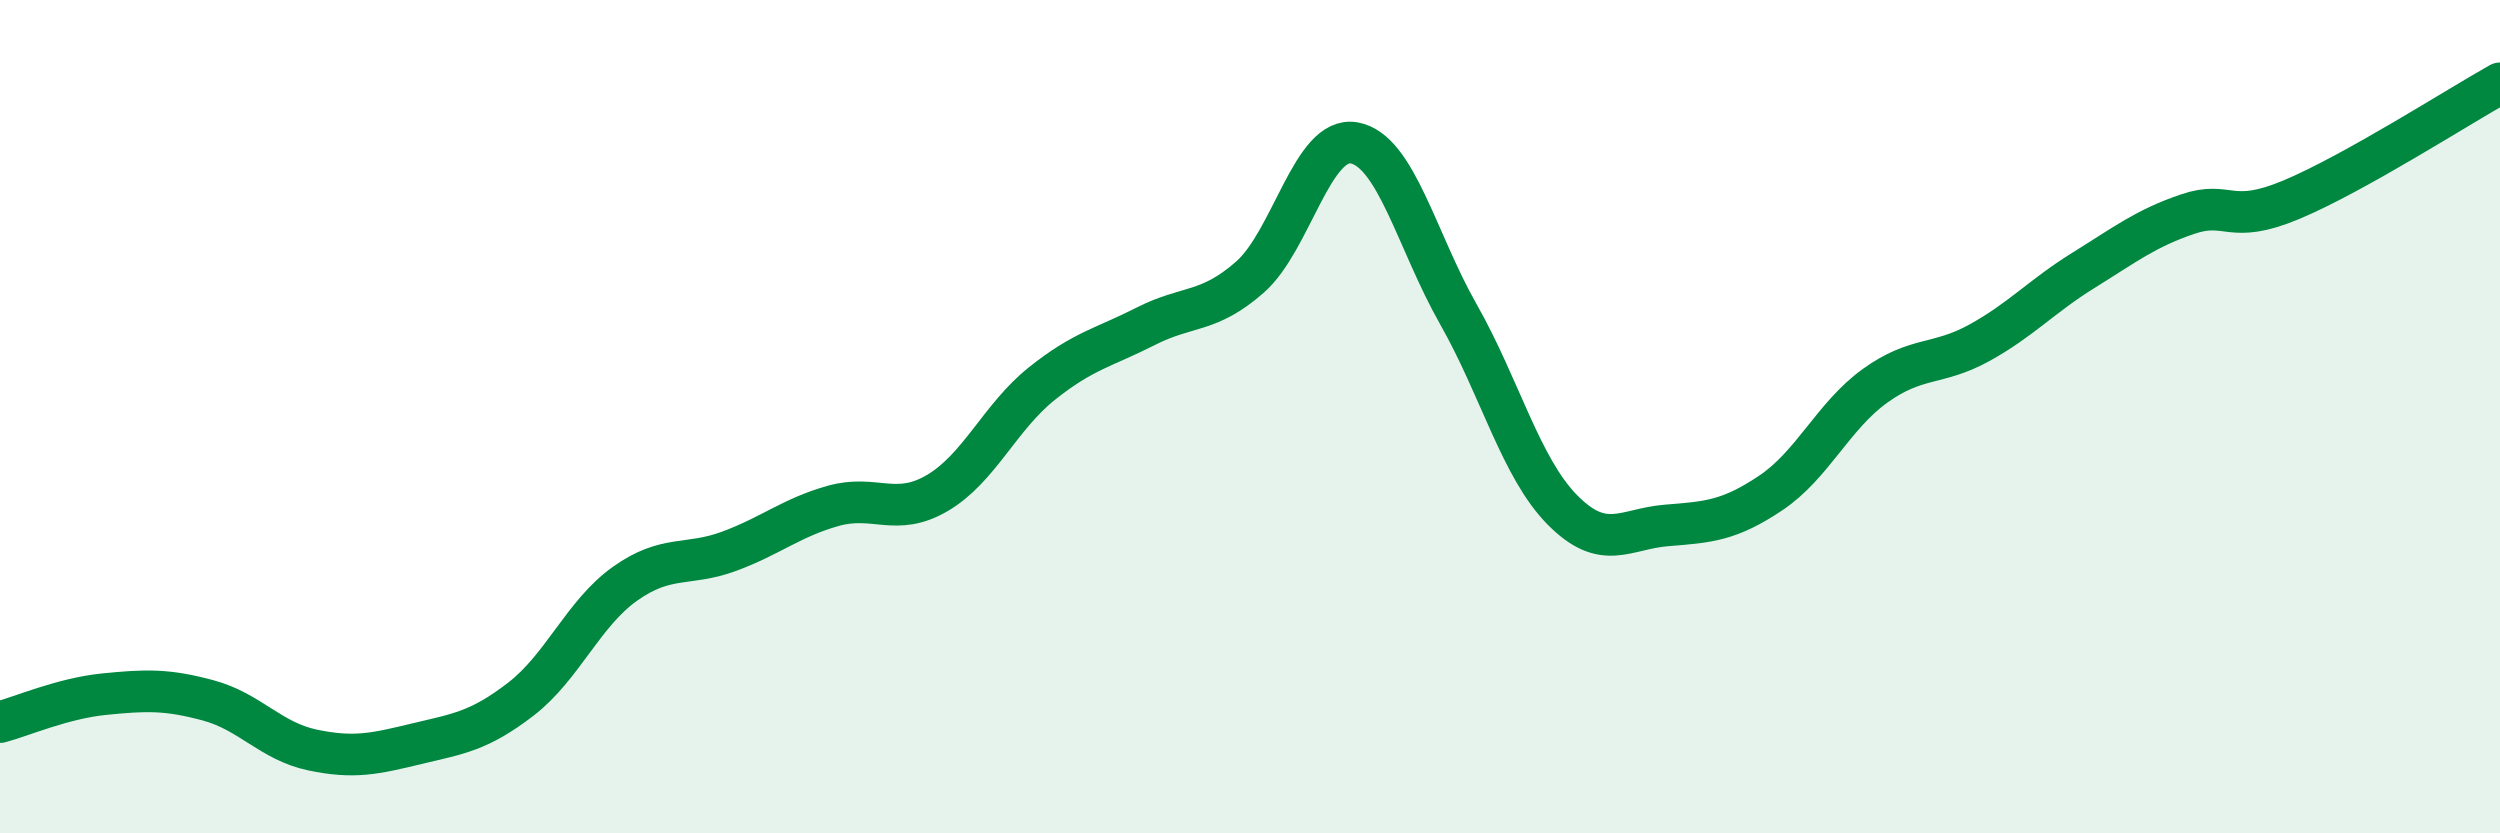
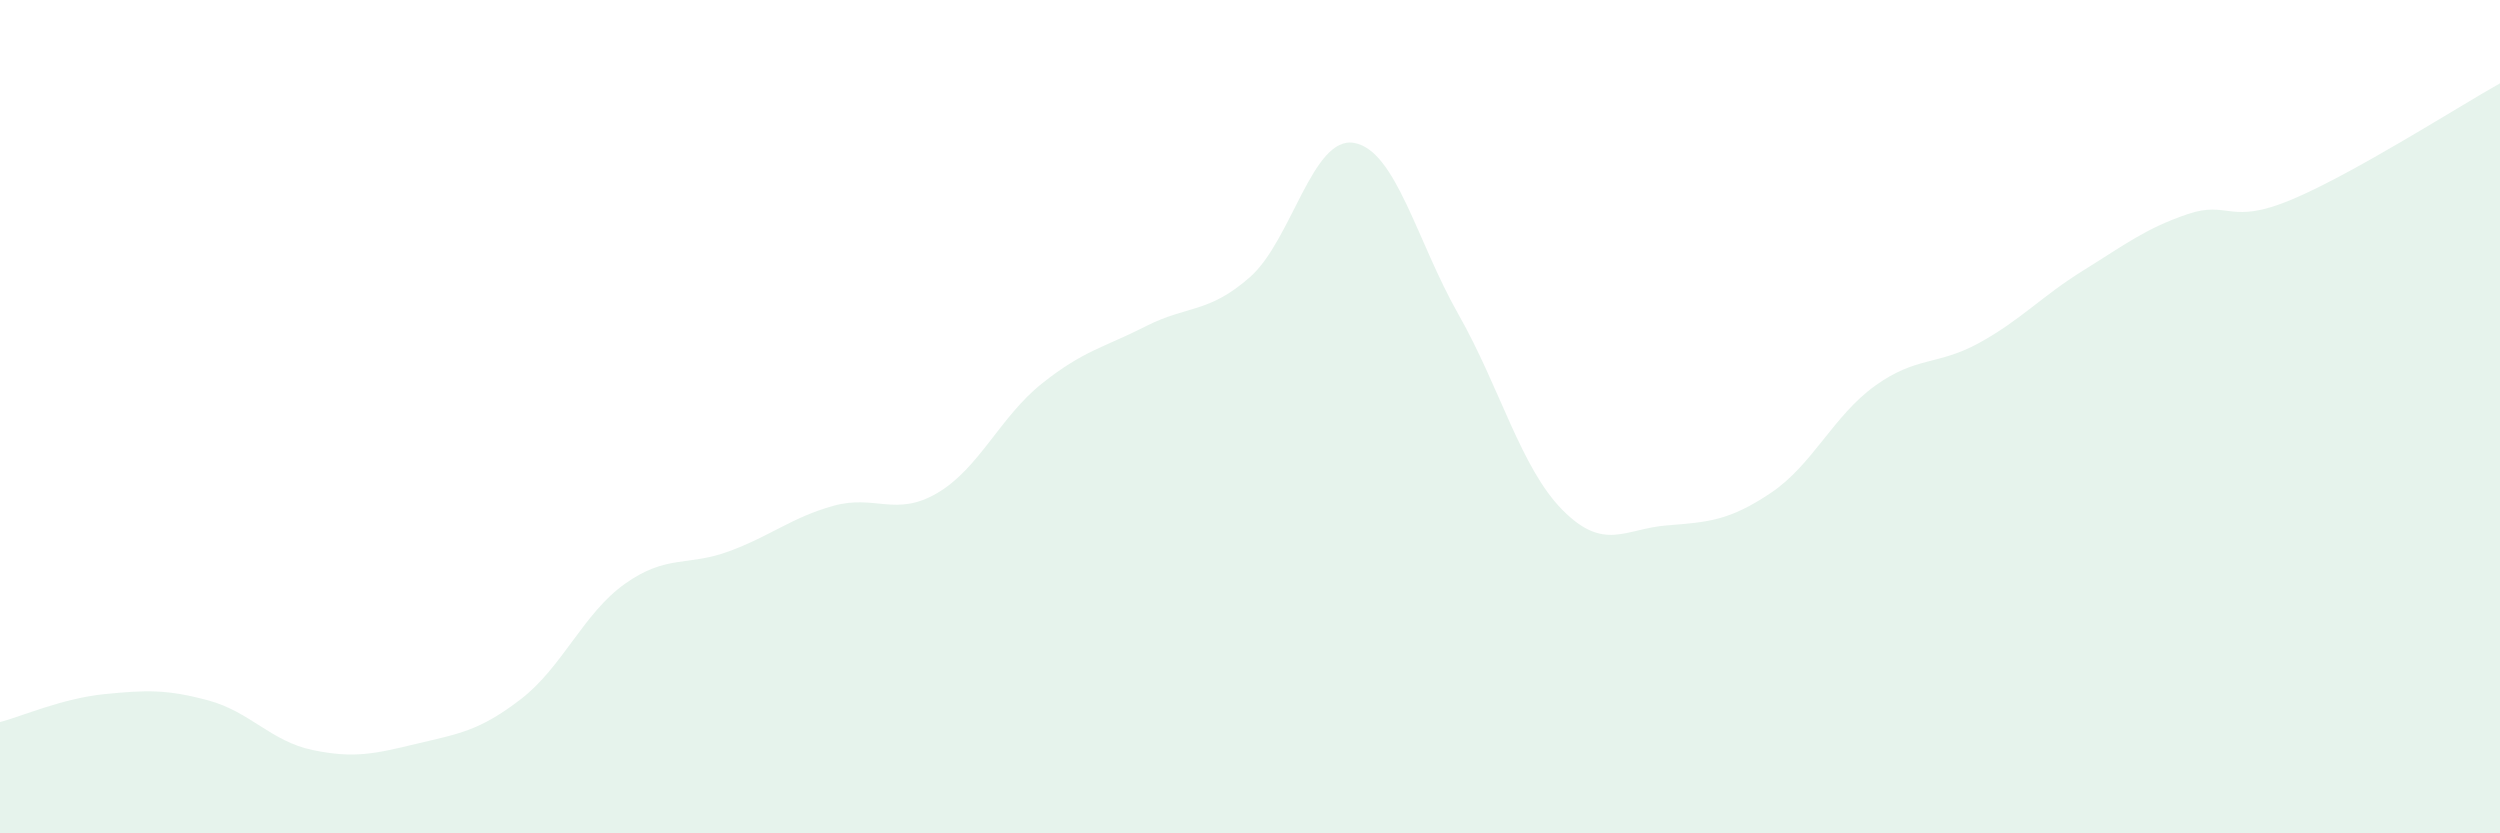
<svg xmlns="http://www.w3.org/2000/svg" width="60" height="20" viewBox="0 0 60 20">
  <path d="M 0,17.33 C 0.5,17.2 1.5,16.76 2.5,16.66 C 3.5,16.56 4,16.54 5,16.81 C 6,17.08 6.5,17.79 7.5,18 C 8.5,18.21 9,18.09 10,17.85 C 11,17.61 11.5,17.55 12.5,16.78 C 13.5,16.01 14,14.72 15,14.01 C 16,13.3 16.5,13.6 17.5,13.23 C 18.5,12.86 19,12.42 20,12.14 C 21,11.86 21.5,12.42 22.5,11.83 C 23.5,11.24 24,10.01 25,9.21 C 26,8.41 26.5,8.34 27.5,7.83 C 28.5,7.32 29,7.53 30,6.65 C 31,5.77 31.5,3.25 32.5,3.43 C 33.5,3.61 34,5.78 35,7.54 C 36,9.3 36.5,11.23 37.5,12.24 C 38.5,13.25 39,12.69 40,12.61 C 41,12.53 41.5,12.5 42.5,11.83 C 43.5,11.16 44,9.98 45,9.26 C 46,8.54 46.5,8.78 47.5,8.23 C 48.5,7.68 49,7.11 50,6.49 C 51,5.87 51.5,5.48 52.5,5.14 C 53.5,4.8 53.5,5.42 55,4.79 C 56.5,4.16 59,2.56 60,2L60 20L0 20Z" fill="#008740" opacity="0.1" stroke-linecap="round" stroke-linejoin="round" />
-   <path d="M 0,17.33 C 0.5,17.2 1.5,16.76 2.5,16.66 C 3.5,16.56 4,16.54 5,16.81 C 6,17.08 6.5,17.79 7.5,18 C 8.5,18.21 9,18.09 10,17.85 C 11,17.61 11.5,17.55 12.5,16.78 C 13.5,16.01 14,14.72 15,14.01 C 16,13.3 16.5,13.6 17.5,13.23 C 18.5,12.86 19,12.42 20,12.14 C 21,11.86 21.5,12.42 22.5,11.83 C 23.5,11.24 24,10.01 25,9.21 C 26,8.41 26.5,8.34 27.5,7.83 C 28.5,7.32 29,7.53 30,6.65 C 31,5.77 31.5,3.25 32.5,3.43 C 33.5,3.61 34,5.78 35,7.54 C 36,9.3 36.5,11.23 37.5,12.24 C 38.5,13.25 39,12.69 40,12.61 C 41,12.53 41.5,12.5 42.5,11.83 C 43.5,11.16 44,9.98 45,9.26 C 46,8.54 46.5,8.78 47.5,8.23 C 48.5,7.68 49,7.11 50,6.49 C 51,5.87 51.5,5.48 52.5,5.14 C 53.5,4.8 53.5,5.42 55,4.79 C 56.5,4.16 59,2.56 60,2" stroke="#008740" stroke-width="1" fill="none" stroke-linecap="round" stroke-linejoin="round" />
</svg>